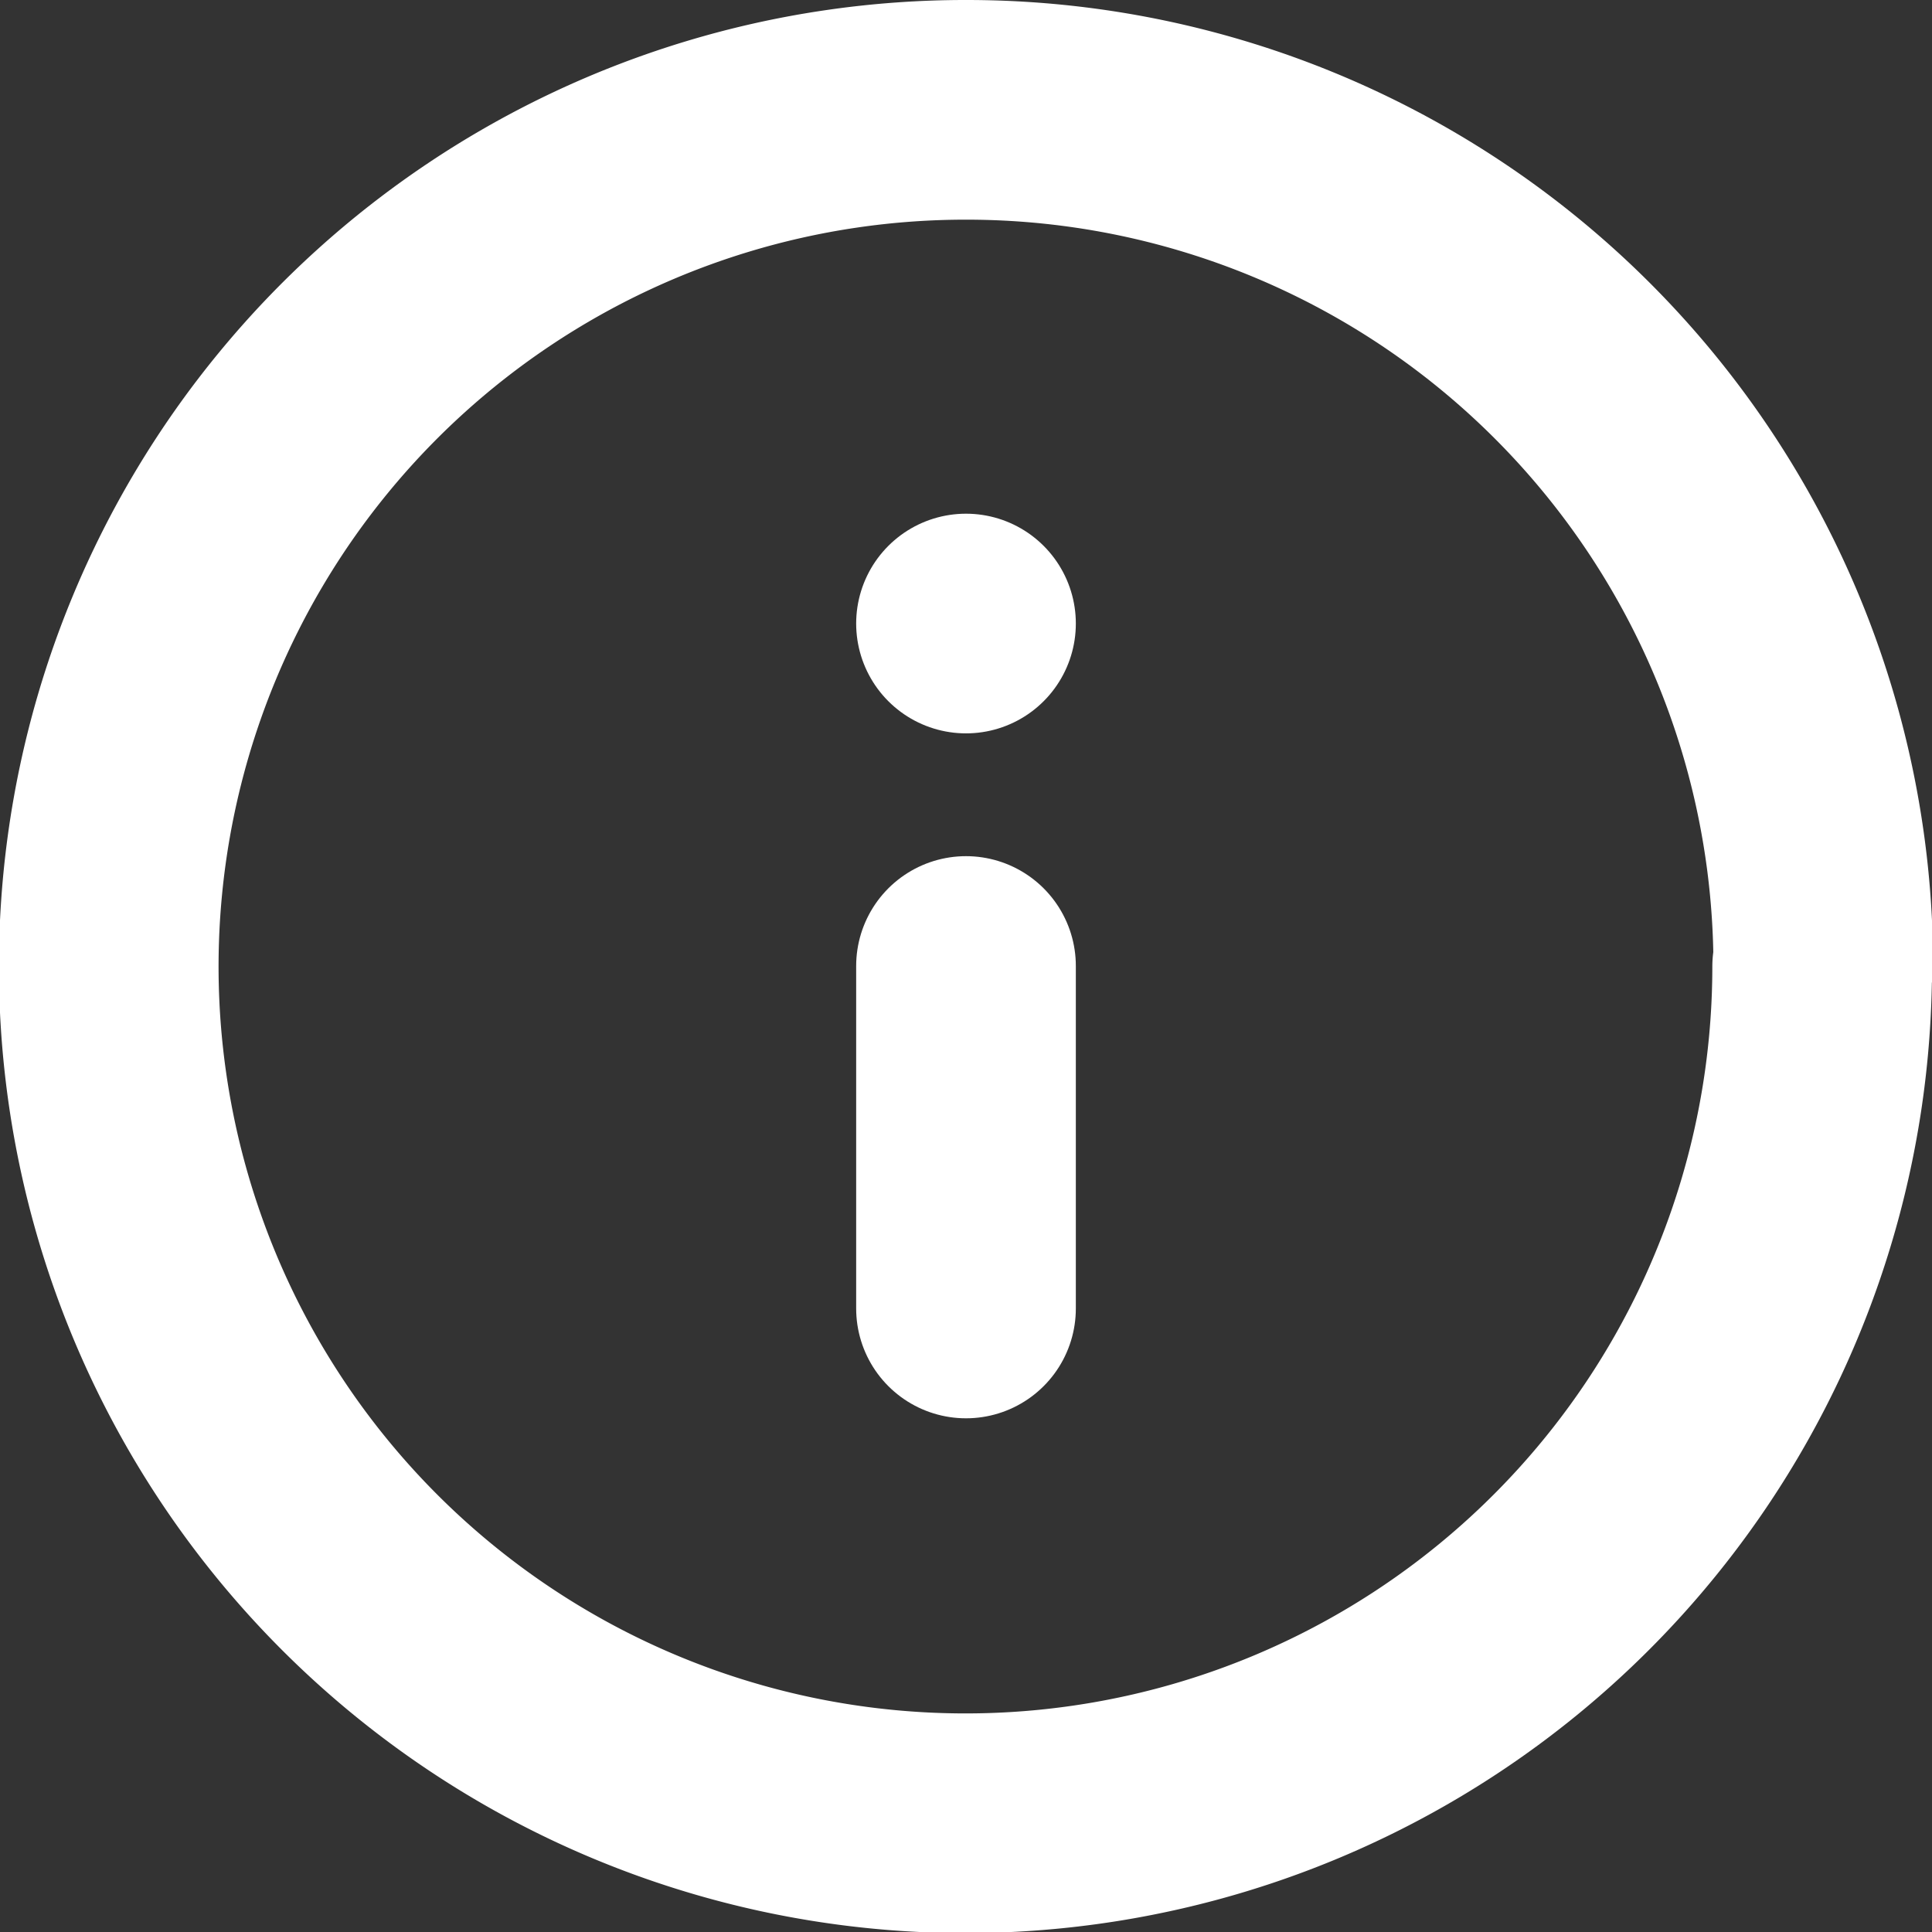
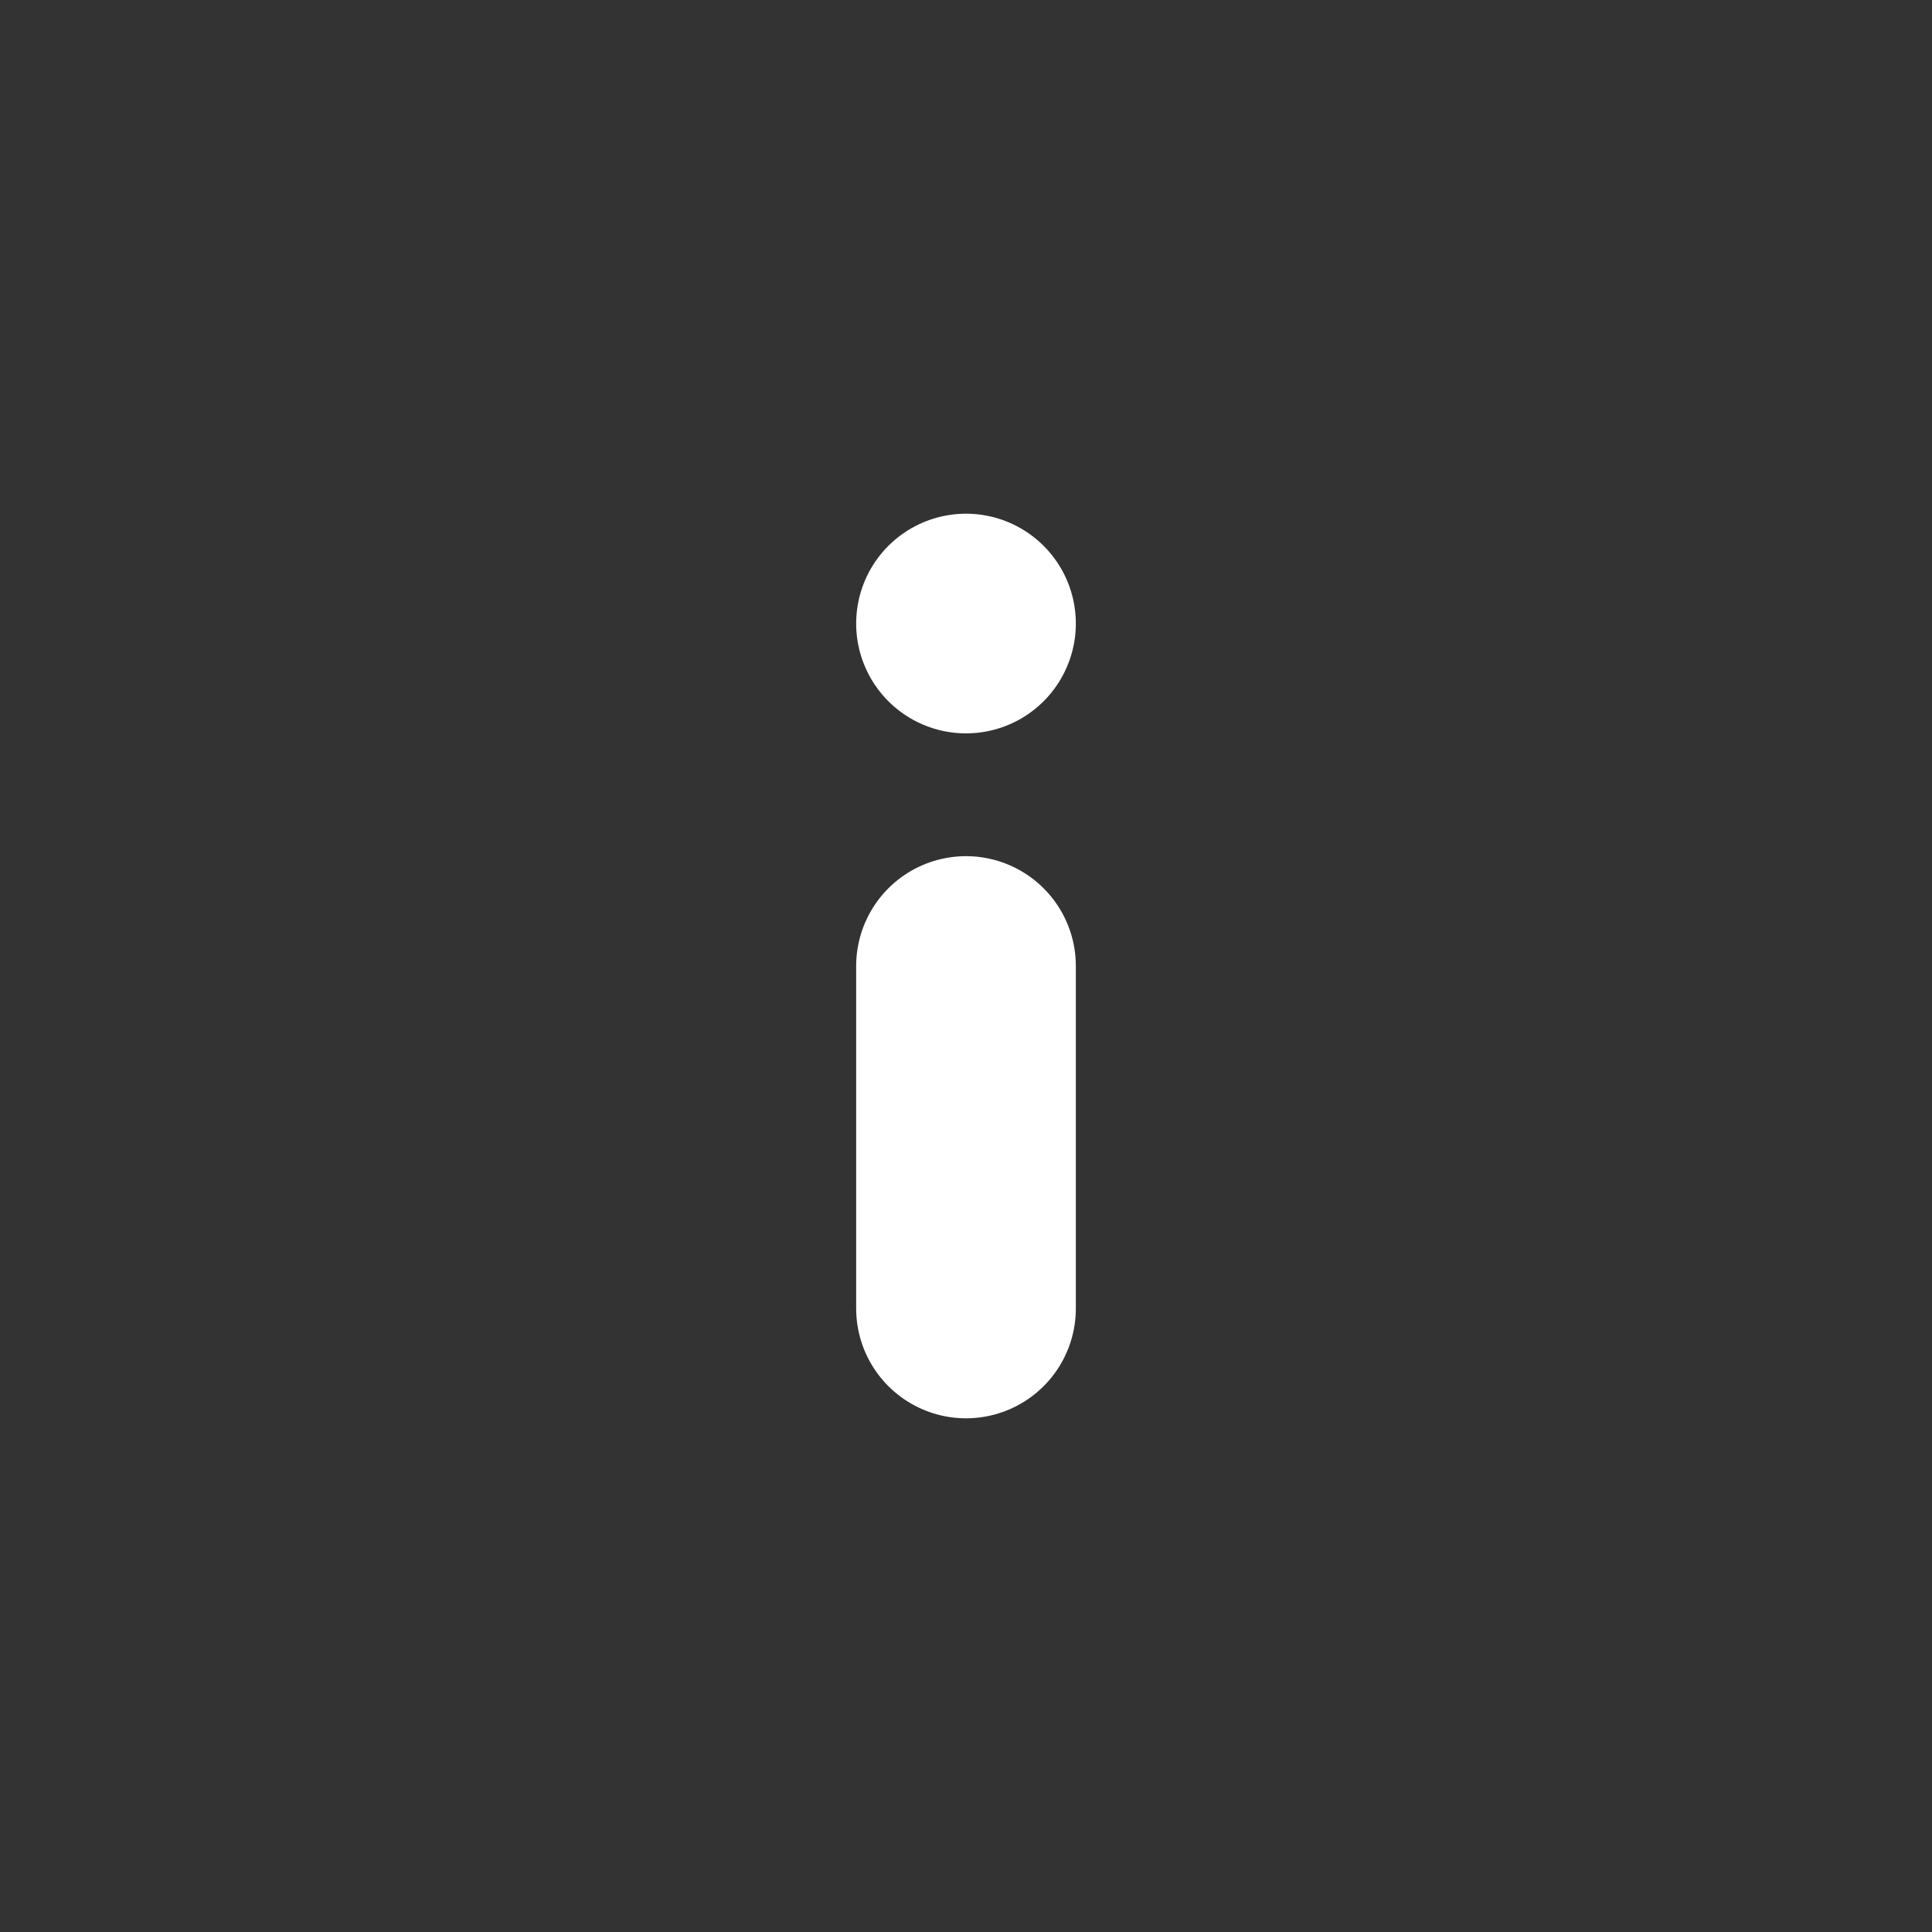
<svg xmlns="http://www.w3.org/2000/svg" width="17.59" height="17.59" viewBox="0 0 17.59 17.59">
  <rect x="0" y="0" width="17.59" height="17.59" fill="#333333" stroke="none" />
  <g id="Icon_feather-info" data-name="Icon feather-info" transform="translate(-2 -2)">
-     <path id="Path_1091" data-name="Path 1091" d="M18.59,10.8A7.8,7.8,0,1,1,10.8,3a7.8,7.8,0,0,1,7.8,7.8Z" fill="none" stroke="#fff" stroke-linecap="round" stroke-linejoin="round" stroke-width="2" />
    <path id="Path_1092" data-name="Path 1092" d="M18,21.118V18" transform="translate(-7.205 -7.205)" fill="none" stroke="#fff" stroke-linecap="round" stroke-linejoin="round" stroke-width="2" />
    <path id="Path_1093" data-name="Path 1093" d="M18,12h0" transform="translate(-7.205 -4.323)" fill="none" stroke="#fff" stroke-linecap="round" stroke-linejoin="round" stroke-width="2" />
  </g>
</svg>